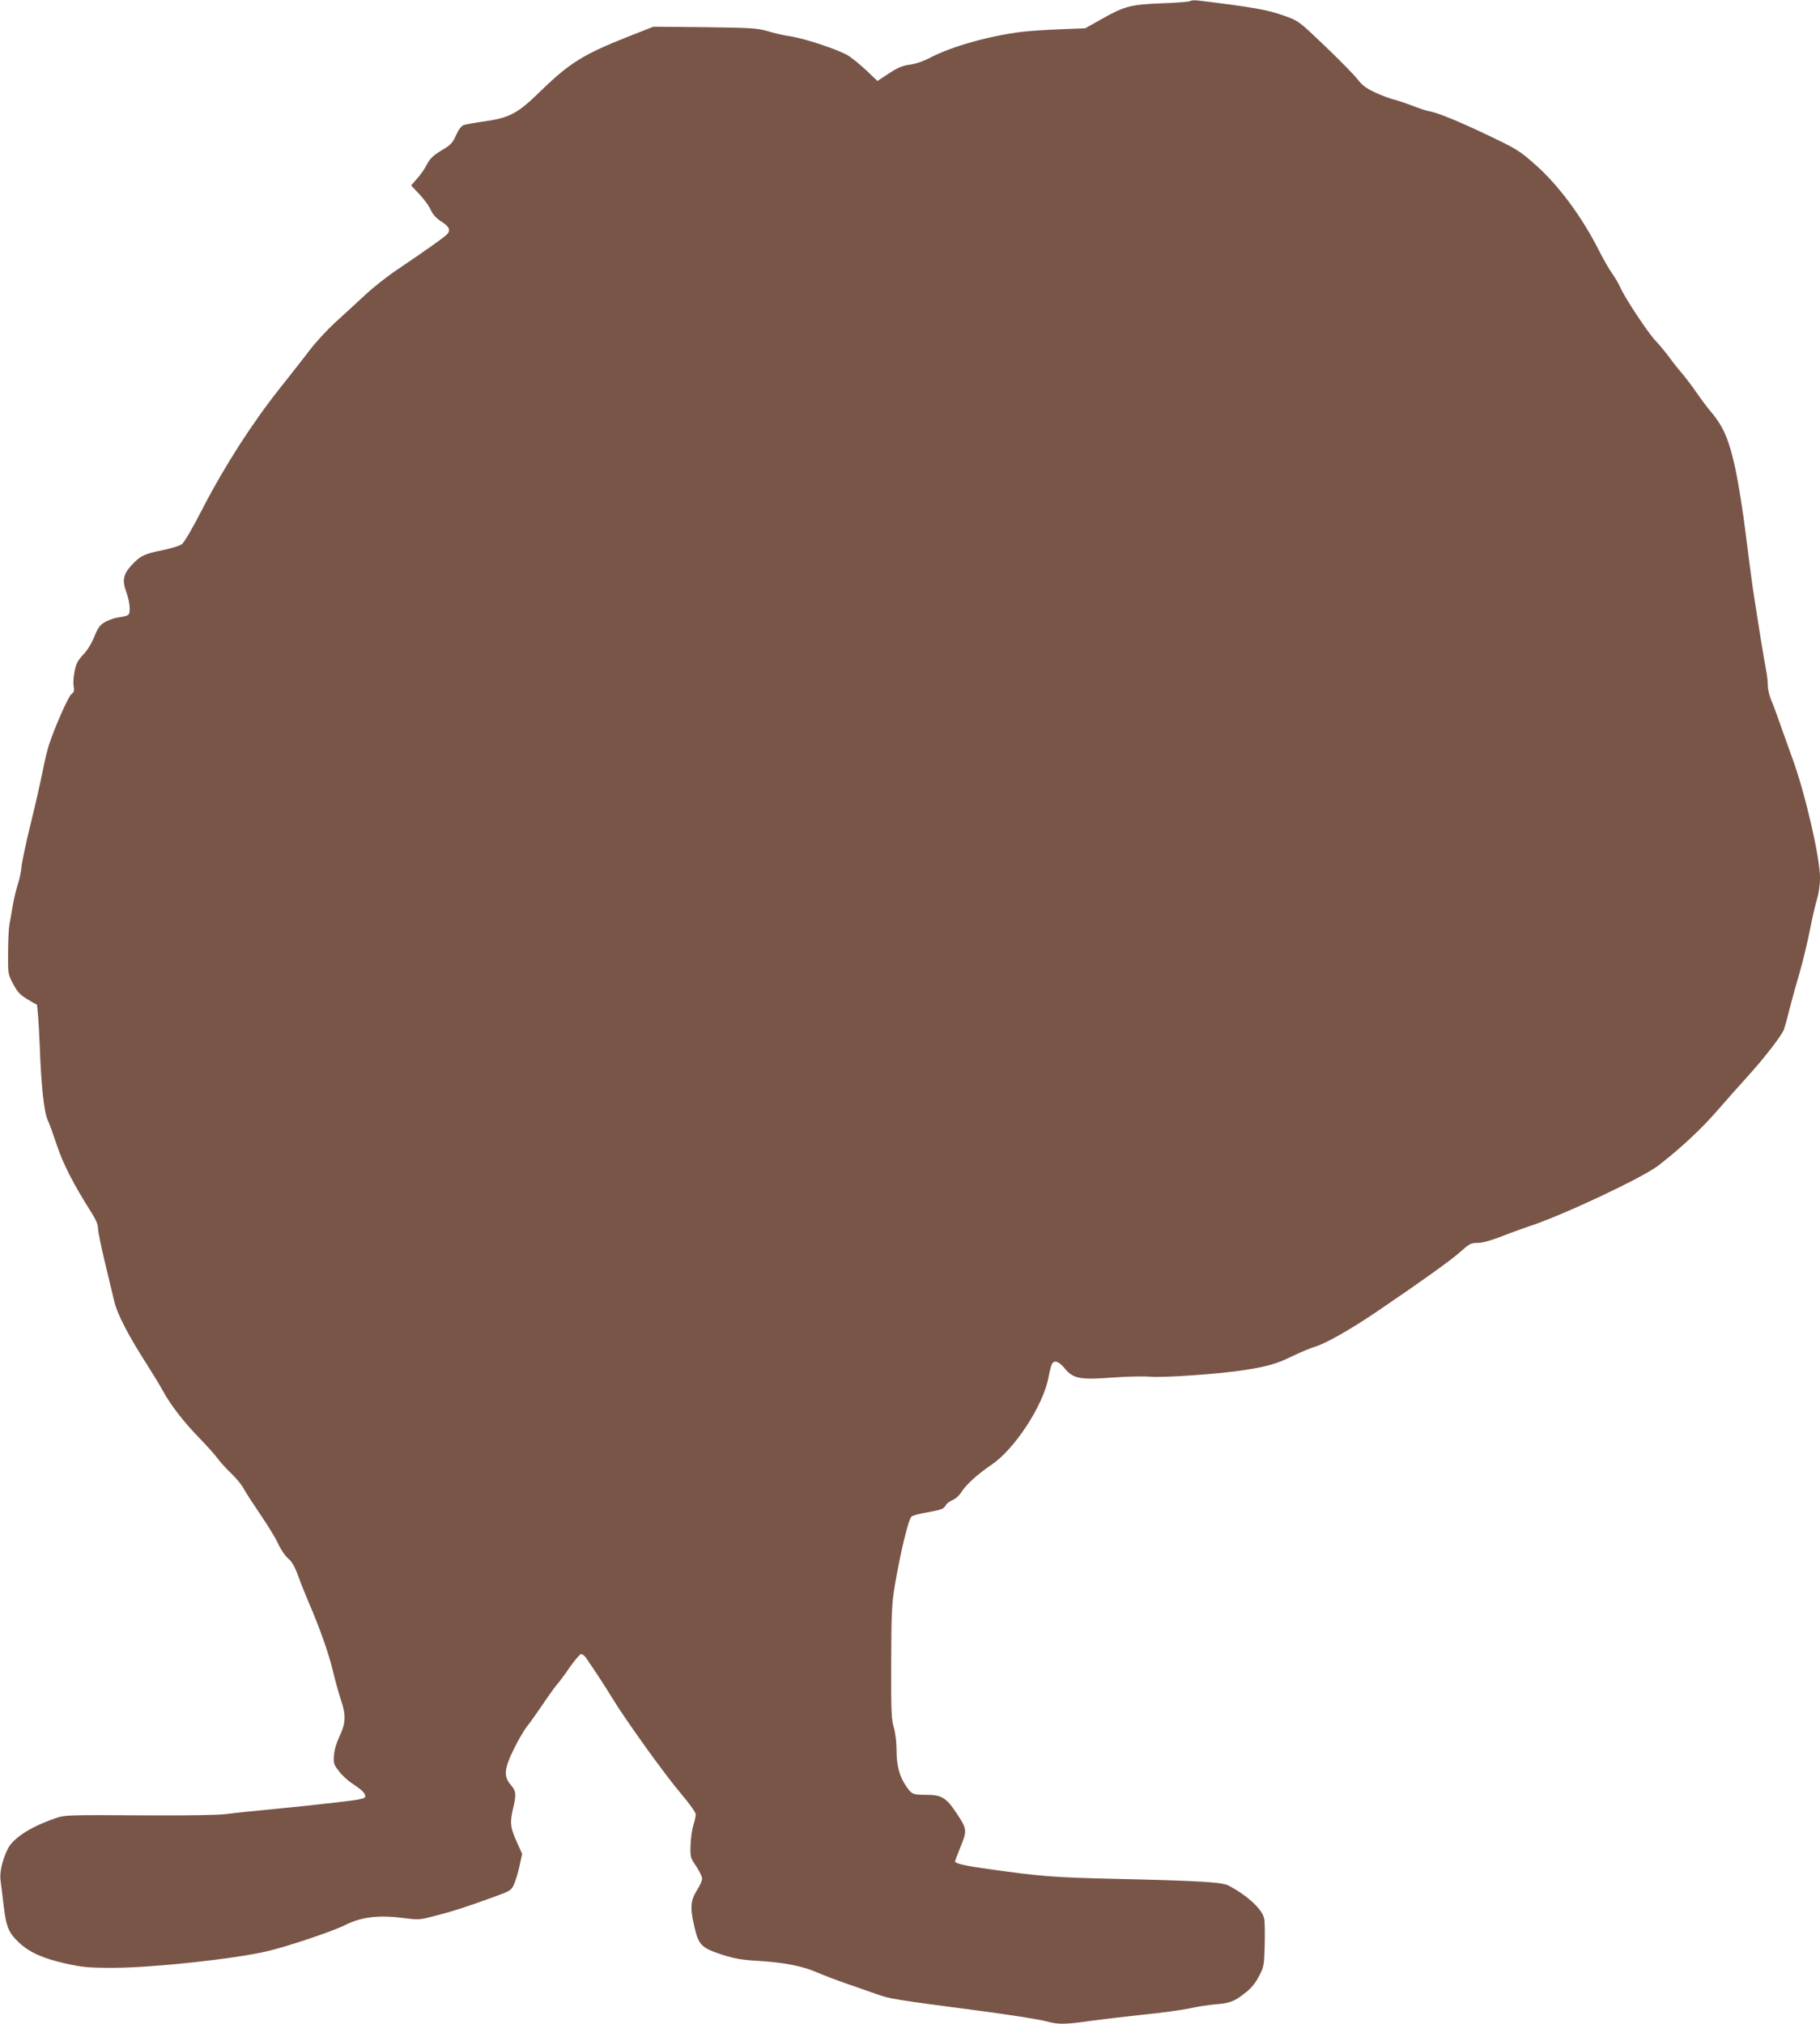
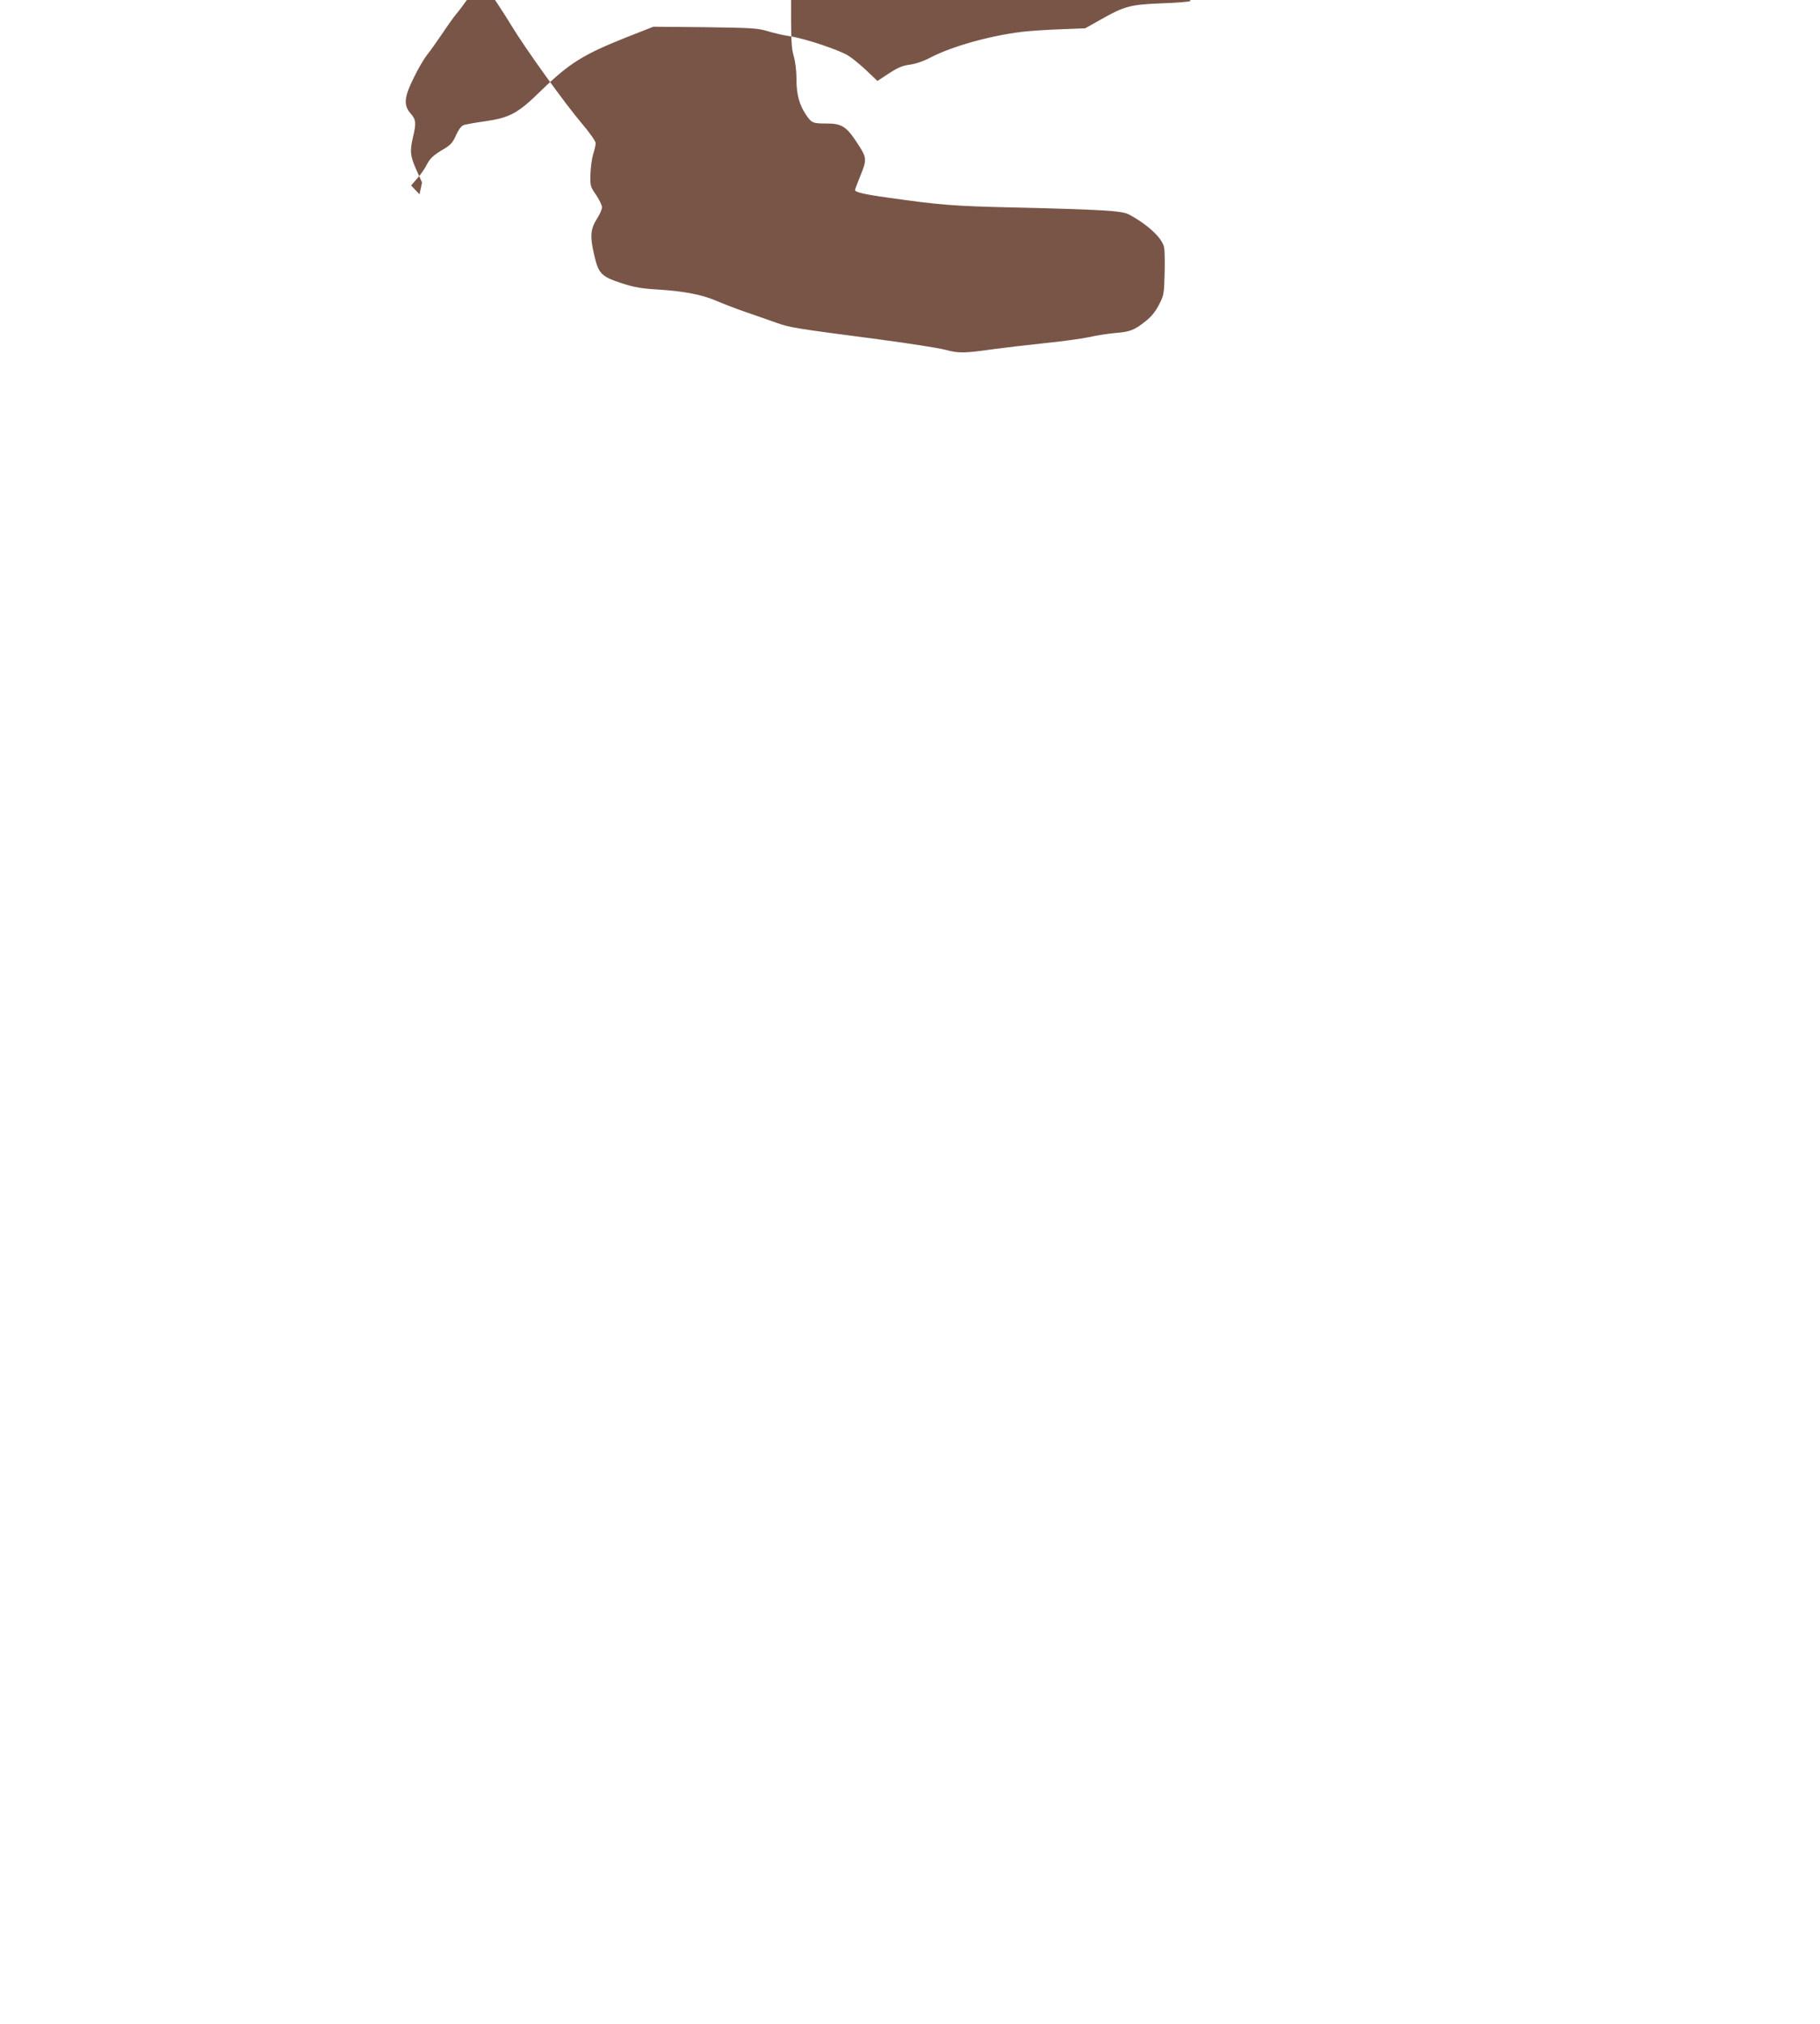
<svg xmlns="http://www.w3.org/2000/svg" version="1.0" width="1151pt" height="1280pt" viewBox="0 0 1151 1280" preserveAspectRatio="xMidYMid meet">
  <g transform="translate(0,1280) scale(0.1,-0.1)" fill="#795548" stroke="none">
-     <path d="M7527 12793 c-5 -4 -86 -11 -180 -14 -199 -8 -235 -17 -388 -104 l-96 -54 -153 -6 c-84 -3 -194 -10 -244 -16 -202 -24 -442 -91 -578 -161 -49 -26 -97 -42 -135 -47 -45 -6 -74 -18 -131 -55 l-73 -48 -67 64 c-37 35 -88 77 -114 94 -56 37 -279 111 -373 125 -36 5 -98 19 -137 31 -67 20 -99 22 -399 26 l-327 3 -168 -66 c-274 -109 -362 -163 -544 -340 -145 -142 -195 -169 -352 -192 -62 -8 -123 -20 -136 -24 -15 -6 -32 -29 -48 -64 -19 -44 -34 -61 -70 -83 -73 -43 -93 -61 -116 -105 -11 -23 -38 -62 -60 -86 l-38 -44 53 -56 c29 -31 61 -75 71 -98 13 -30 34 -52 67 -74 47 -30 58 -50 41 -76 -9 -14 -144 -110 -321 -229 -63 -42 -155 -115 -206 -163 -51 -47 -134 -124 -185 -170 -51 -47 -122 -124 -159 -172 -36 -48 -124 -159 -194 -248 -171 -215 -347 -489 -482 -750 -66 -129 -120 -222 -135 -232 -14 -11 -68 -27 -121 -38 -116 -23 -142 -36 -196 -94 -54 -58 -62 -98 -34 -172 12 -31 21 -76 21 -100 0 -47 -1 -48 -75 -60 -22 -3 -58 -16 -80 -28 -33 -19 -44 -34 -68 -91 -16 -42 -44 -88 -70 -115 -36 -38 -46 -58 -56 -109 -7 -35 -9 -77 -5 -94 5 -25 2 -35 -14 -47 -20 -16 -101 -198 -141 -317 -11 -33 -30 -110 -41 -170 -12 -60 -45 -208 -75 -329 -30 -121 -56 -245 -59 -275 -2 -30 -13 -82 -24 -115 -11 -33 -25 -94 -32 -135 -7 -41 -16 -95 -21 -120 -4 -25 -8 -104 -8 -177 -1 -130 -1 -132 32 -195 27 -51 44 -69 87 -95 29 -18 57 -34 62 -35 5 -2 13 -116 19 -253 9 -264 28 -433 52 -481 8 -16 33 -85 56 -154 40 -121 105 -248 220 -429 28 -45 41 -75 41 -100 0 -20 20 -117 44 -216 24 -99 51 -211 60 -250 18 -76 91 -216 206 -395 37 -58 82 -132 100 -165 47 -87 128 -193 230 -298 49 -50 102 -110 118 -132 16 -22 55 -65 87 -95 31 -30 66 -73 77 -95 11 -22 59 -95 105 -163 47 -68 98 -152 113 -186 16 -35 44 -76 62 -91 24 -20 42 -51 65 -114 17 -47 47 -122 66 -166 69 -159 126 -322 152 -430 14 -60 37 -142 50 -182 34 -98 32 -149 -7 -231 -20 -42 -33 -86 -36 -121 -4 -52 -1 -60 32 -102 19 -26 57 -60 83 -77 61 -40 83 -61 83 -82 0 -14 -27 -20 -182 -38 -101 -12 -280 -31 -398 -42 -118 -11 -251 -25 -295 -31 -49 -7 -230 -10 -470 -9 -592 3 -550 5 -645 -29 -136 -50 -238 -118 -270 -181 -34 -69 -53 -147 -47 -197 4 -27 12 -100 20 -163 16 -136 32 -173 98 -235 66 -62 152 -100 295 -132 104 -23 141 -27 299 -27 245 0 768 56 975 105 128 30 411 125 487 163 112 56 218 68 392 45 77 -10 89 -9 184 16 113 29 184 52 361 116 116 42 119 44 137 84 10 23 26 75 35 117 l16 75 -36 80 c-39 88 -42 118 -21 208 21 87 19 110 -15 148 -46 53 -42 102 20 227 27 56 65 120 83 143 19 23 62 84 96 134 34 51 74 107 89 125 16 18 55 70 86 116 32 45 64 82 71 82 8 0 21 -10 30 -22 75 -110 112 -167 165 -253 86 -142 337 -491 442 -614 50 -59 88 -113 88 -125 0 -12 -7 -43 -16 -71 -8 -27 -16 -84 -17 -127 -2 -73 0 -78 36 -130 20 -30 37 -65 37 -78 0 -13 -14 -45 -31 -71 -42 -67 -46 -111 -19 -227 28 -123 44 -139 177 -183 79 -25 123 -33 228 -39 164 -10 280 -33 370 -72 39 -17 120 -48 180 -69 61 -21 148 -51 195 -68 90 -32 109 -35 650 -106 190 -25 380 -55 422 -66 84 -23 121 -22 303 4 61 8 202 25 315 37 113 11 243 29 290 39 47 11 121 22 164 26 95 7 124 19 193 74 36 28 63 61 85 104 31 59 33 68 36 195 2 73 1 149 -3 168 -10 58 -104 146 -225 210 -43 22 -171 30 -730 43 -380 9 -458 15 -790 62 -147 20 -210 35 -210 48 0 4 16 46 35 93 42 103 41 112 -27 214 -63 95 -94 114 -186 114 -89 0 -96 3 -131 54 -43 64 -61 129 -61 226 0 52 -7 109 -17 145 -16 52 -18 105 -17 415 1 314 4 370 23 484 35 207 86 420 106 436 8 6 49 18 92 25 96 17 111 22 124 46 5 11 25 25 43 33 18 7 43 29 54 48 30 48 103 115 192 175 147 99 327 374 361 553 6 36 16 73 21 83 15 29 44 19 82 -27 53 -65 99 -73 305 -57 86 6 192 9 236 5 89 -7 445 18 595 42 148 23 208 41 305 89 50 24 115 51 145 60 66 20 224 110 385 219 281 191 478 331 533 382 55 49 64 54 106 54 31 0 84 15 159 44 61 24 137 51 167 61 210 68 722 309 820 386 143 112 261 222 359 333 58 67 151 171 205 231 107 118 212 255 228 295 5 14 21 70 34 125 14 55 43 160 65 234 21 73 50 193 64 265 14 72 34 160 45 196 12 40 20 94 20 139 0 128 -94 536 -175 756 -20 55 -54 150 -75 210 -21 61 -47 132 -59 158 -11 27 -21 68 -21 92 0 24 -5 65 -10 92 -10 46 -51 300 -85 523 -8 58 -29 213 -45 345 -16 132 -45 314 -64 405 -40 185 -75 269 -151 360 -26 30 -68 87 -95 126 -27 40 -68 93 -90 120 -23 26 -60 72 -82 103 -23 31 -62 79 -88 106 -51 54 -197 276 -224 339 -9 21 -32 61 -51 87 -19 27 -55 90 -81 141 -108 215 -258 418 -406 548 -98 87 -116 98 -303 187 -187 89 -309 138 -359 148 -22 3 -72 20 -113 36 -41 16 -93 33 -116 39 -23 5 -76 25 -118 44 -60 28 -84 46 -114 85 -21 27 -113 121 -204 208 -165 158 -168 160 -253 191 -113 41 -201 56 -553 99 -22 2 -44 1 -48 -4z" />
+     <path d="M7527 12793 c-5 -4 -86 -11 -180 -14 -199 -8 -235 -17 -388 -104 l-96 -54 -153 -6 c-84 -3 -194 -10 -244 -16 -202 -24 -442 -91 -578 -161 -49 -26 -97 -42 -135 -47 -45 -6 -74 -18 -131 -55 l-73 -48 -67 64 c-37 35 -88 77 -114 94 -56 37 -279 111 -373 125 -36 5 -98 19 -137 31 -67 20 -99 22 -399 26 l-327 3 -168 -66 c-274 -109 -362 -163 -544 -340 -145 -142 -195 -169 -352 -192 -62 -8 -123 -20 -136 -24 -15 -6 -32 -29 -48 -64 -19 -44 -34 -61 -70 -83 -73 -43 -93 -61 -116 -105 -11 -23 -38 -62 -60 -86 l-38 -44 53 -56 l16 75 -36 80 c-39 88 -42 118 -21 208 21 87 19 110 -15 148 -46 53 -42 102 20 227 27 56 65 120 83 143 19 23 62 84 96 134 34 51 74 107 89 125 16 18 55 70 86 116 32 45 64 82 71 82 8 0 21 -10 30 -22 75 -110 112 -167 165 -253 86 -142 337 -491 442 -614 50 -59 88 -113 88 -125 0 -12 -7 -43 -16 -71 -8 -27 -16 -84 -17 -127 -2 -73 0 -78 36 -130 20 -30 37 -65 37 -78 0 -13 -14 -45 -31 -71 -42 -67 -46 -111 -19 -227 28 -123 44 -139 177 -183 79 -25 123 -33 228 -39 164 -10 280 -33 370 -72 39 -17 120 -48 180 -69 61 -21 148 -51 195 -68 90 -32 109 -35 650 -106 190 -25 380 -55 422 -66 84 -23 121 -22 303 4 61 8 202 25 315 37 113 11 243 29 290 39 47 11 121 22 164 26 95 7 124 19 193 74 36 28 63 61 85 104 31 59 33 68 36 195 2 73 1 149 -3 168 -10 58 -104 146 -225 210 -43 22 -171 30 -730 43 -380 9 -458 15 -790 62 -147 20 -210 35 -210 48 0 4 16 46 35 93 42 103 41 112 -27 214 -63 95 -94 114 -186 114 -89 0 -96 3 -131 54 -43 64 -61 129 -61 226 0 52 -7 109 -17 145 -16 52 -18 105 -17 415 1 314 4 370 23 484 35 207 86 420 106 436 8 6 49 18 92 25 96 17 111 22 124 46 5 11 25 25 43 33 18 7 43 29 54 48 30 48 103 115 192 175 147 99 327 374 361 553 6 36 16 73 21 83 15 29 44 19 82 -27 53 -65 99 -73 305 -57 86 6 192 9 236 5 89 -7 445 18 595 42 148 23 208 41 305 89 50 24 115 51 145 60 66 20 224 110 385 219 281 191 478 331 533 382 55 49 64 54 106 54 31 0 84 15 159 44 61 24 137 51 167 61 210 68 722 309 820 386 143 112 261 222 359 333 58 67 151 171 205 231 107 118 212 255 228 295 5 14 21 70 34 125 14 55 43 160 65 234 21 73 50 193 64 265 14 72 34 160 45 196 12 40 20 94 20 139 0 128 -94 536 -175 756 -20 55 -54 150 -75 210 -21 61 -47 132 -59 158 -11 27 -21 68 -21 92 0 24 -5 65 -10 92 -10 46 -51 300 -85 523 -8 58 -29 213 -45 345 -16 132 -45 314 -64 405 -40 185 -75 269 -151 360 -26 30 -68 87 -95 126 -27 40 -68 93 -90 120 -23 26 -60 72 -82 103 -23 31 -62 79 -88 106 -51 54 -197 276 -224 339 -9 21 -32 61 -51 87 -19 27 -55 90 -81 141 -108 215 -258 418 -406 548 -98 87 -116 98 -303 187 -187 89 -309 138 -359 148 -22 3 -72 20 -113 36 -41 16 -93 33 -116 39 -23 5 -76 25 -118 44 -60 28 -84 46 -114 85 -21 27 -113 121 -204 208 -165 158 -168 160 -253 191 -113 41 -201 56 -553 99 -22 2 -44 1 -48 -4z" />
  </g>
</svg>